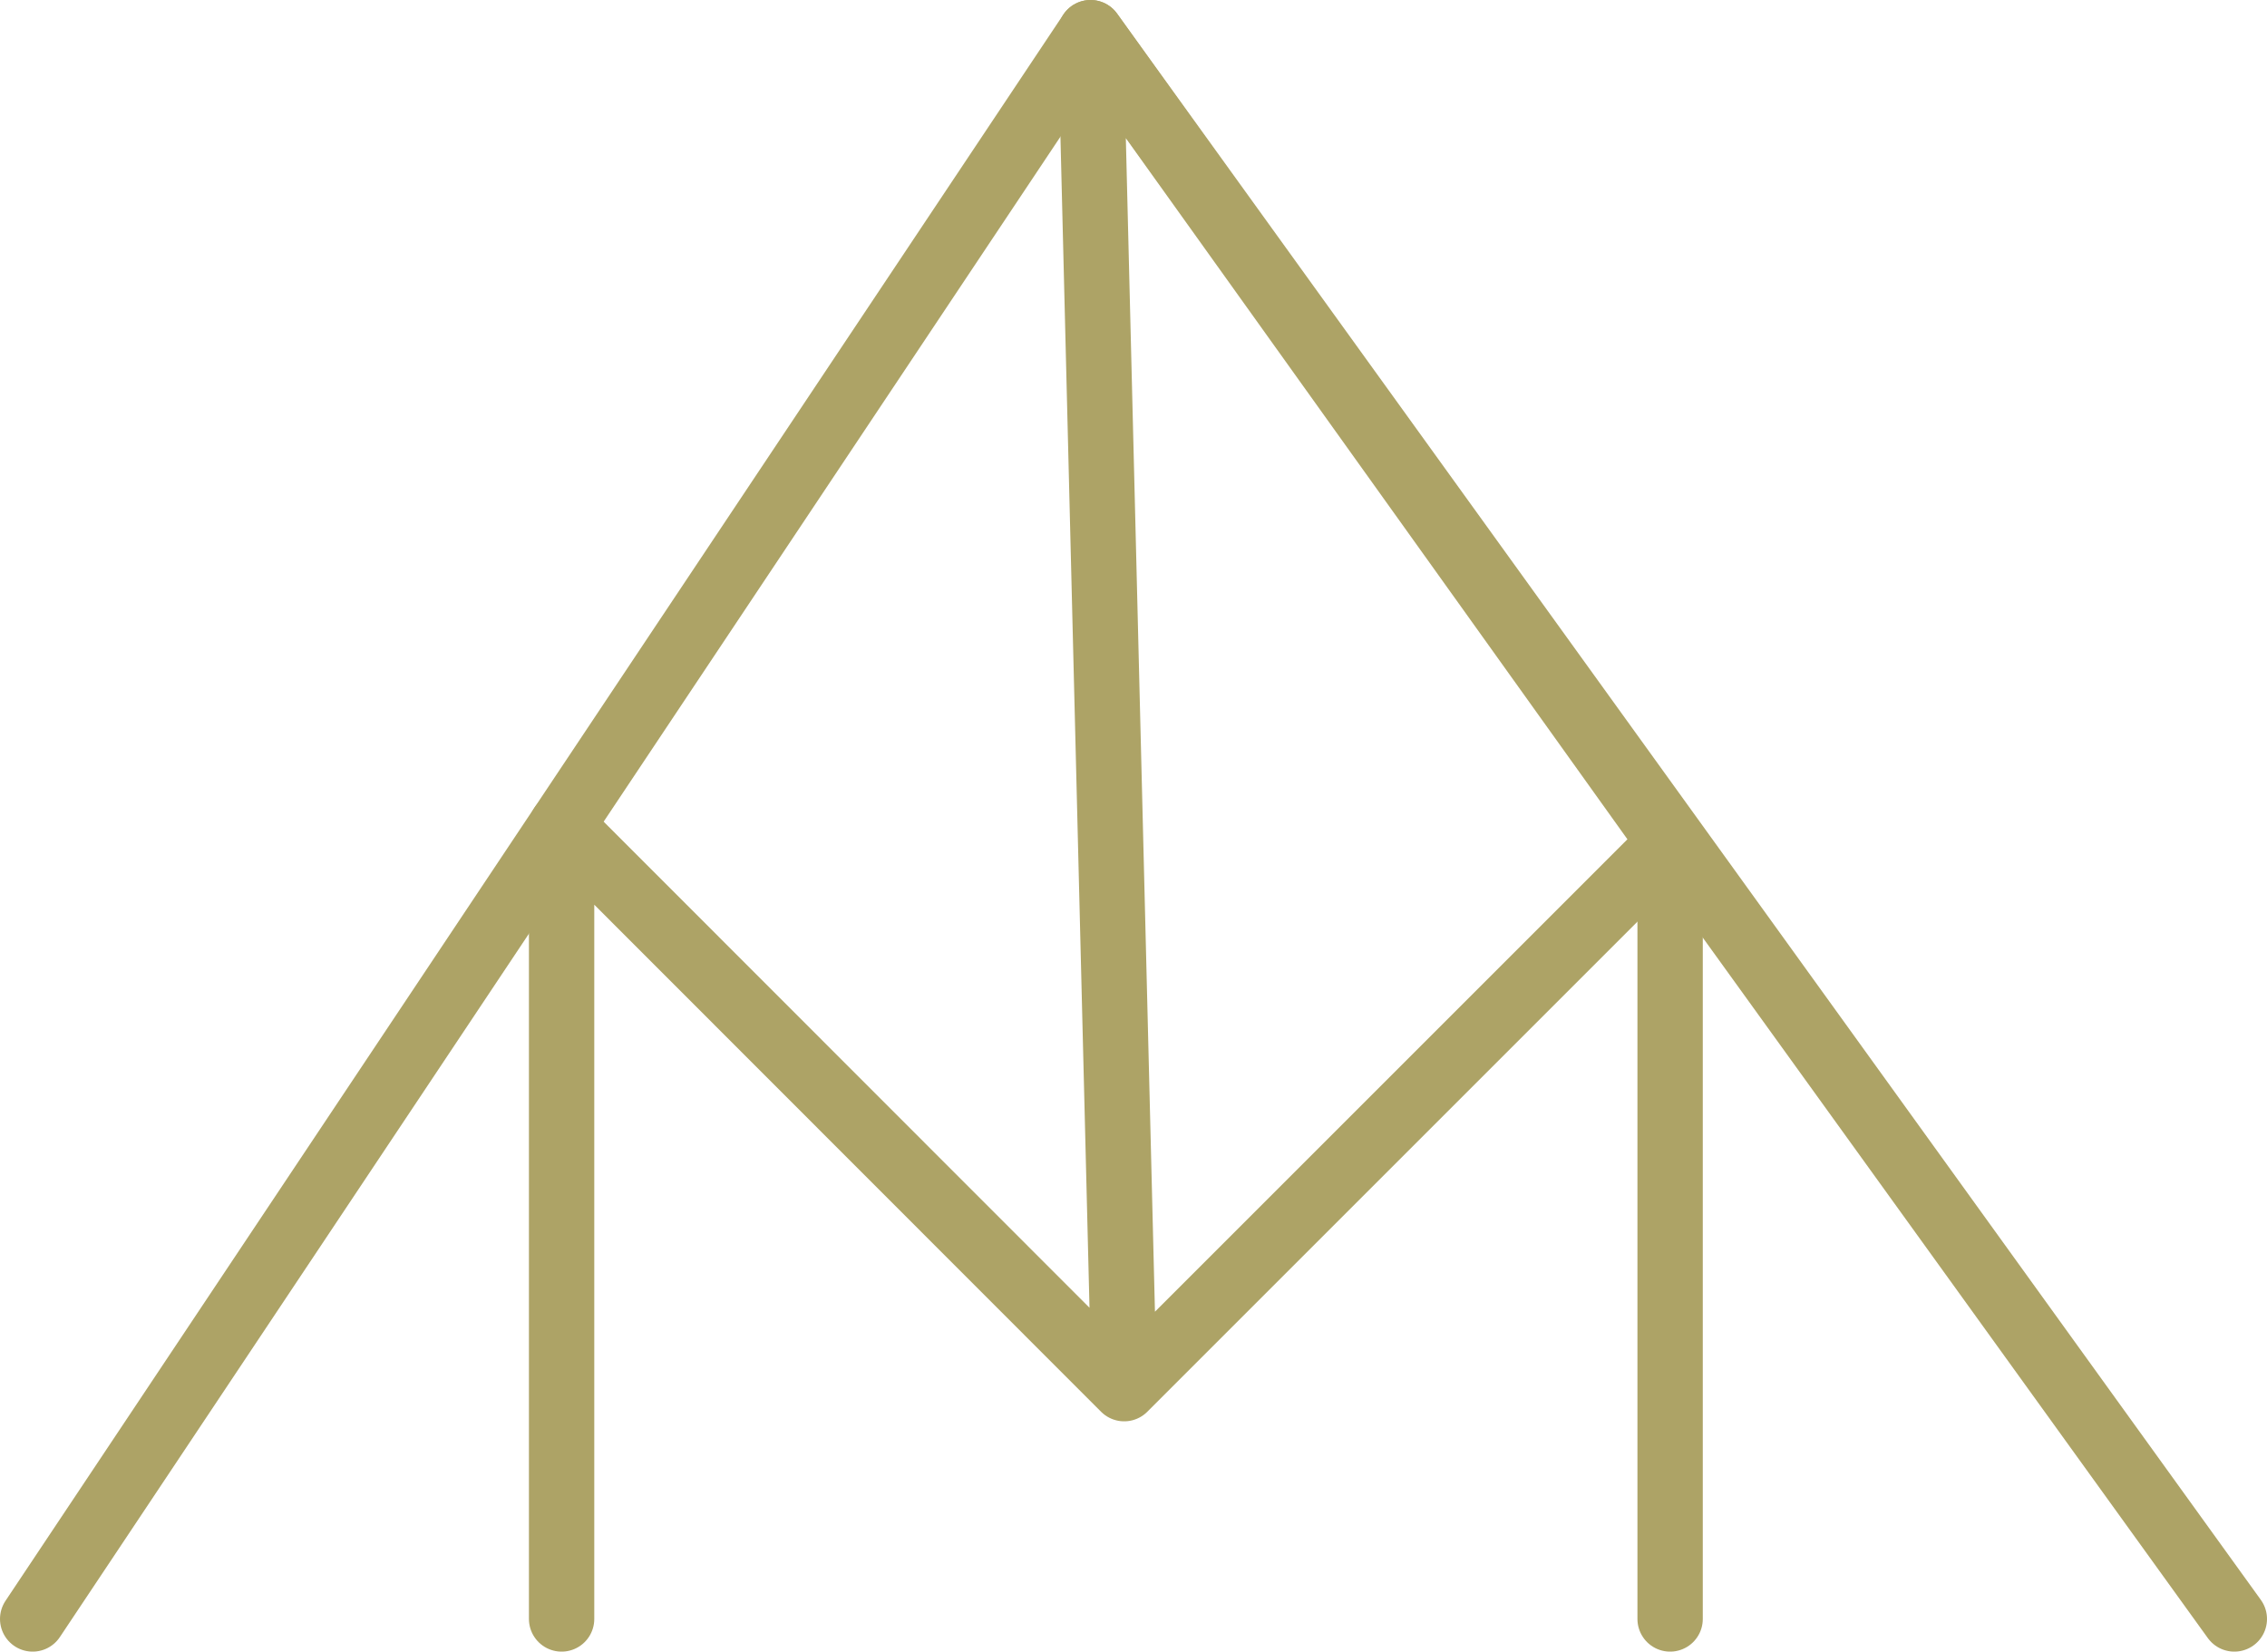
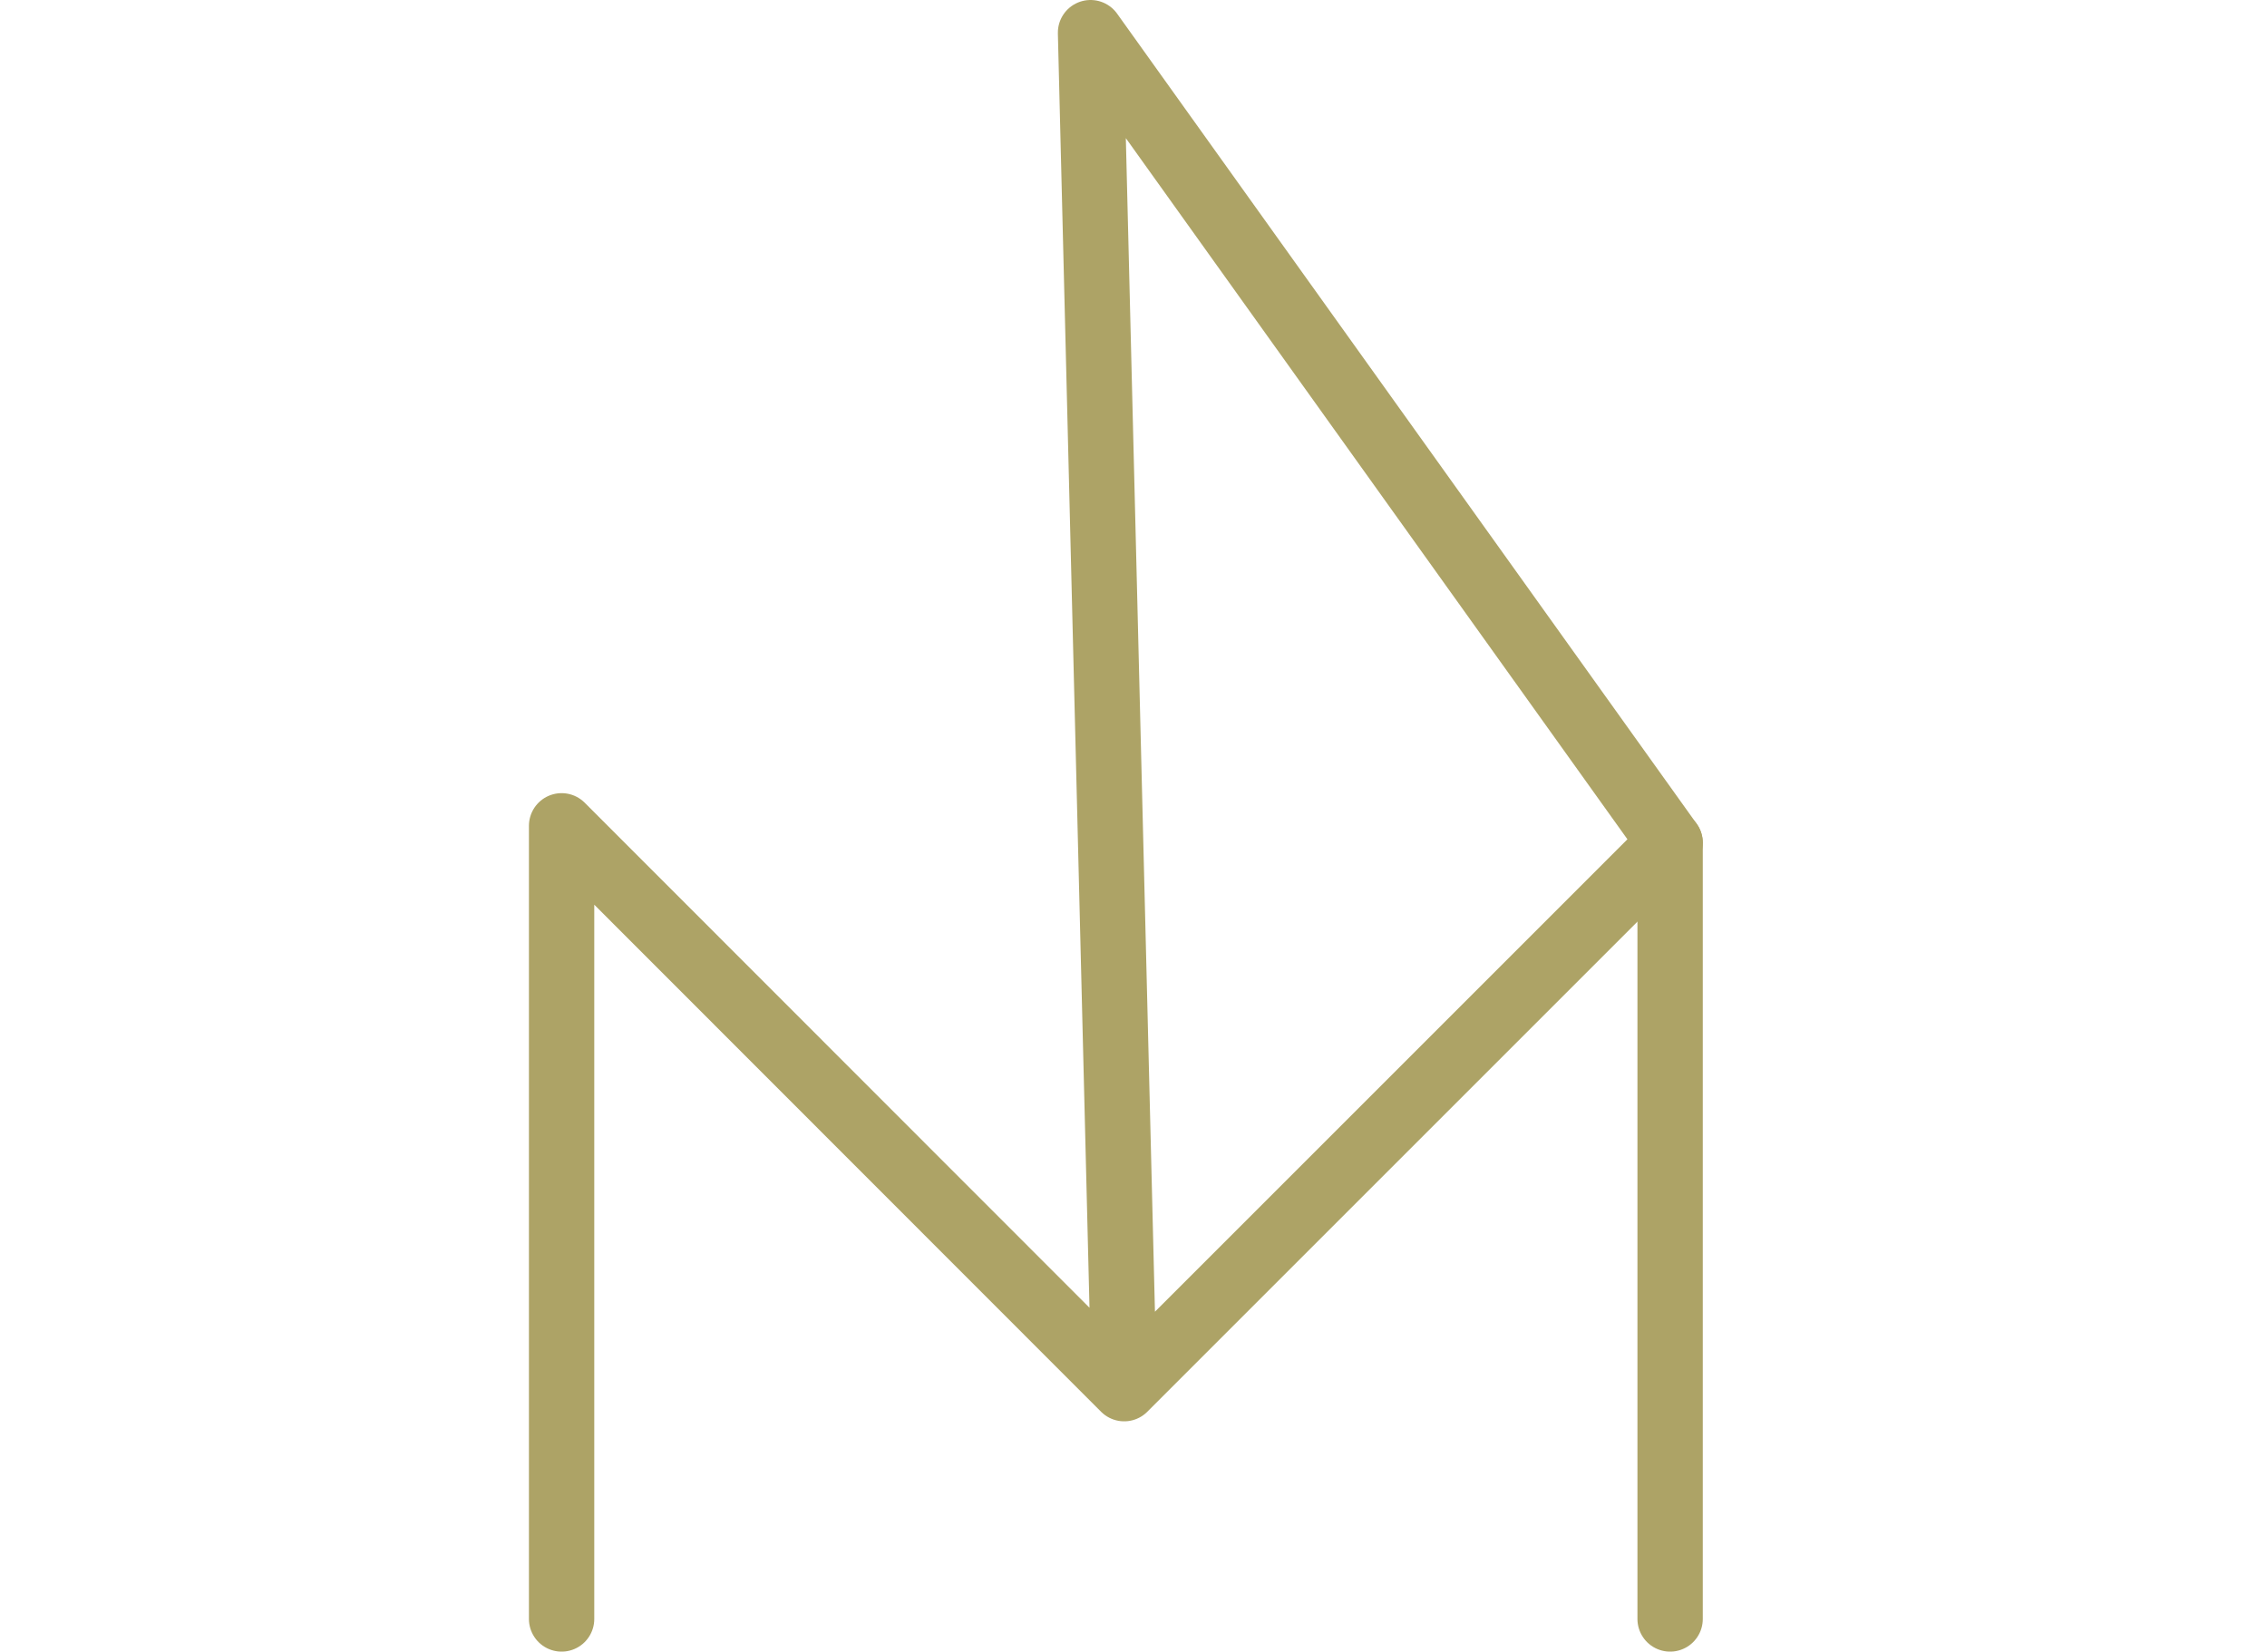
<svg xmlns="http://www.w3.org/2000/svg" id="Calque_1" data-name="Calque 1" viewBox="0 0 69.39 50.56">
  <defs>
    <style>
      .cls-1 {
        fill: none;
        stroke: #ada366;
        stroke-linecap: round;
        stroke-linejoin: round;
        stroke-width: 2px;
      }
    </style>
  </defs>
  <polyline class="cls-1" points="34.41 42.51 33.38 1 51.12 25.8 34.41 42.51 17.19 25.28 17.19 49.56" />
-   <polyline class="cls-1" points="1 49.56 33.38 1 68.39 49.56" />
  <line class="cls-1" x1="51.12" y1="25.8" x2="51.12" y2="49.56" />
</svg>